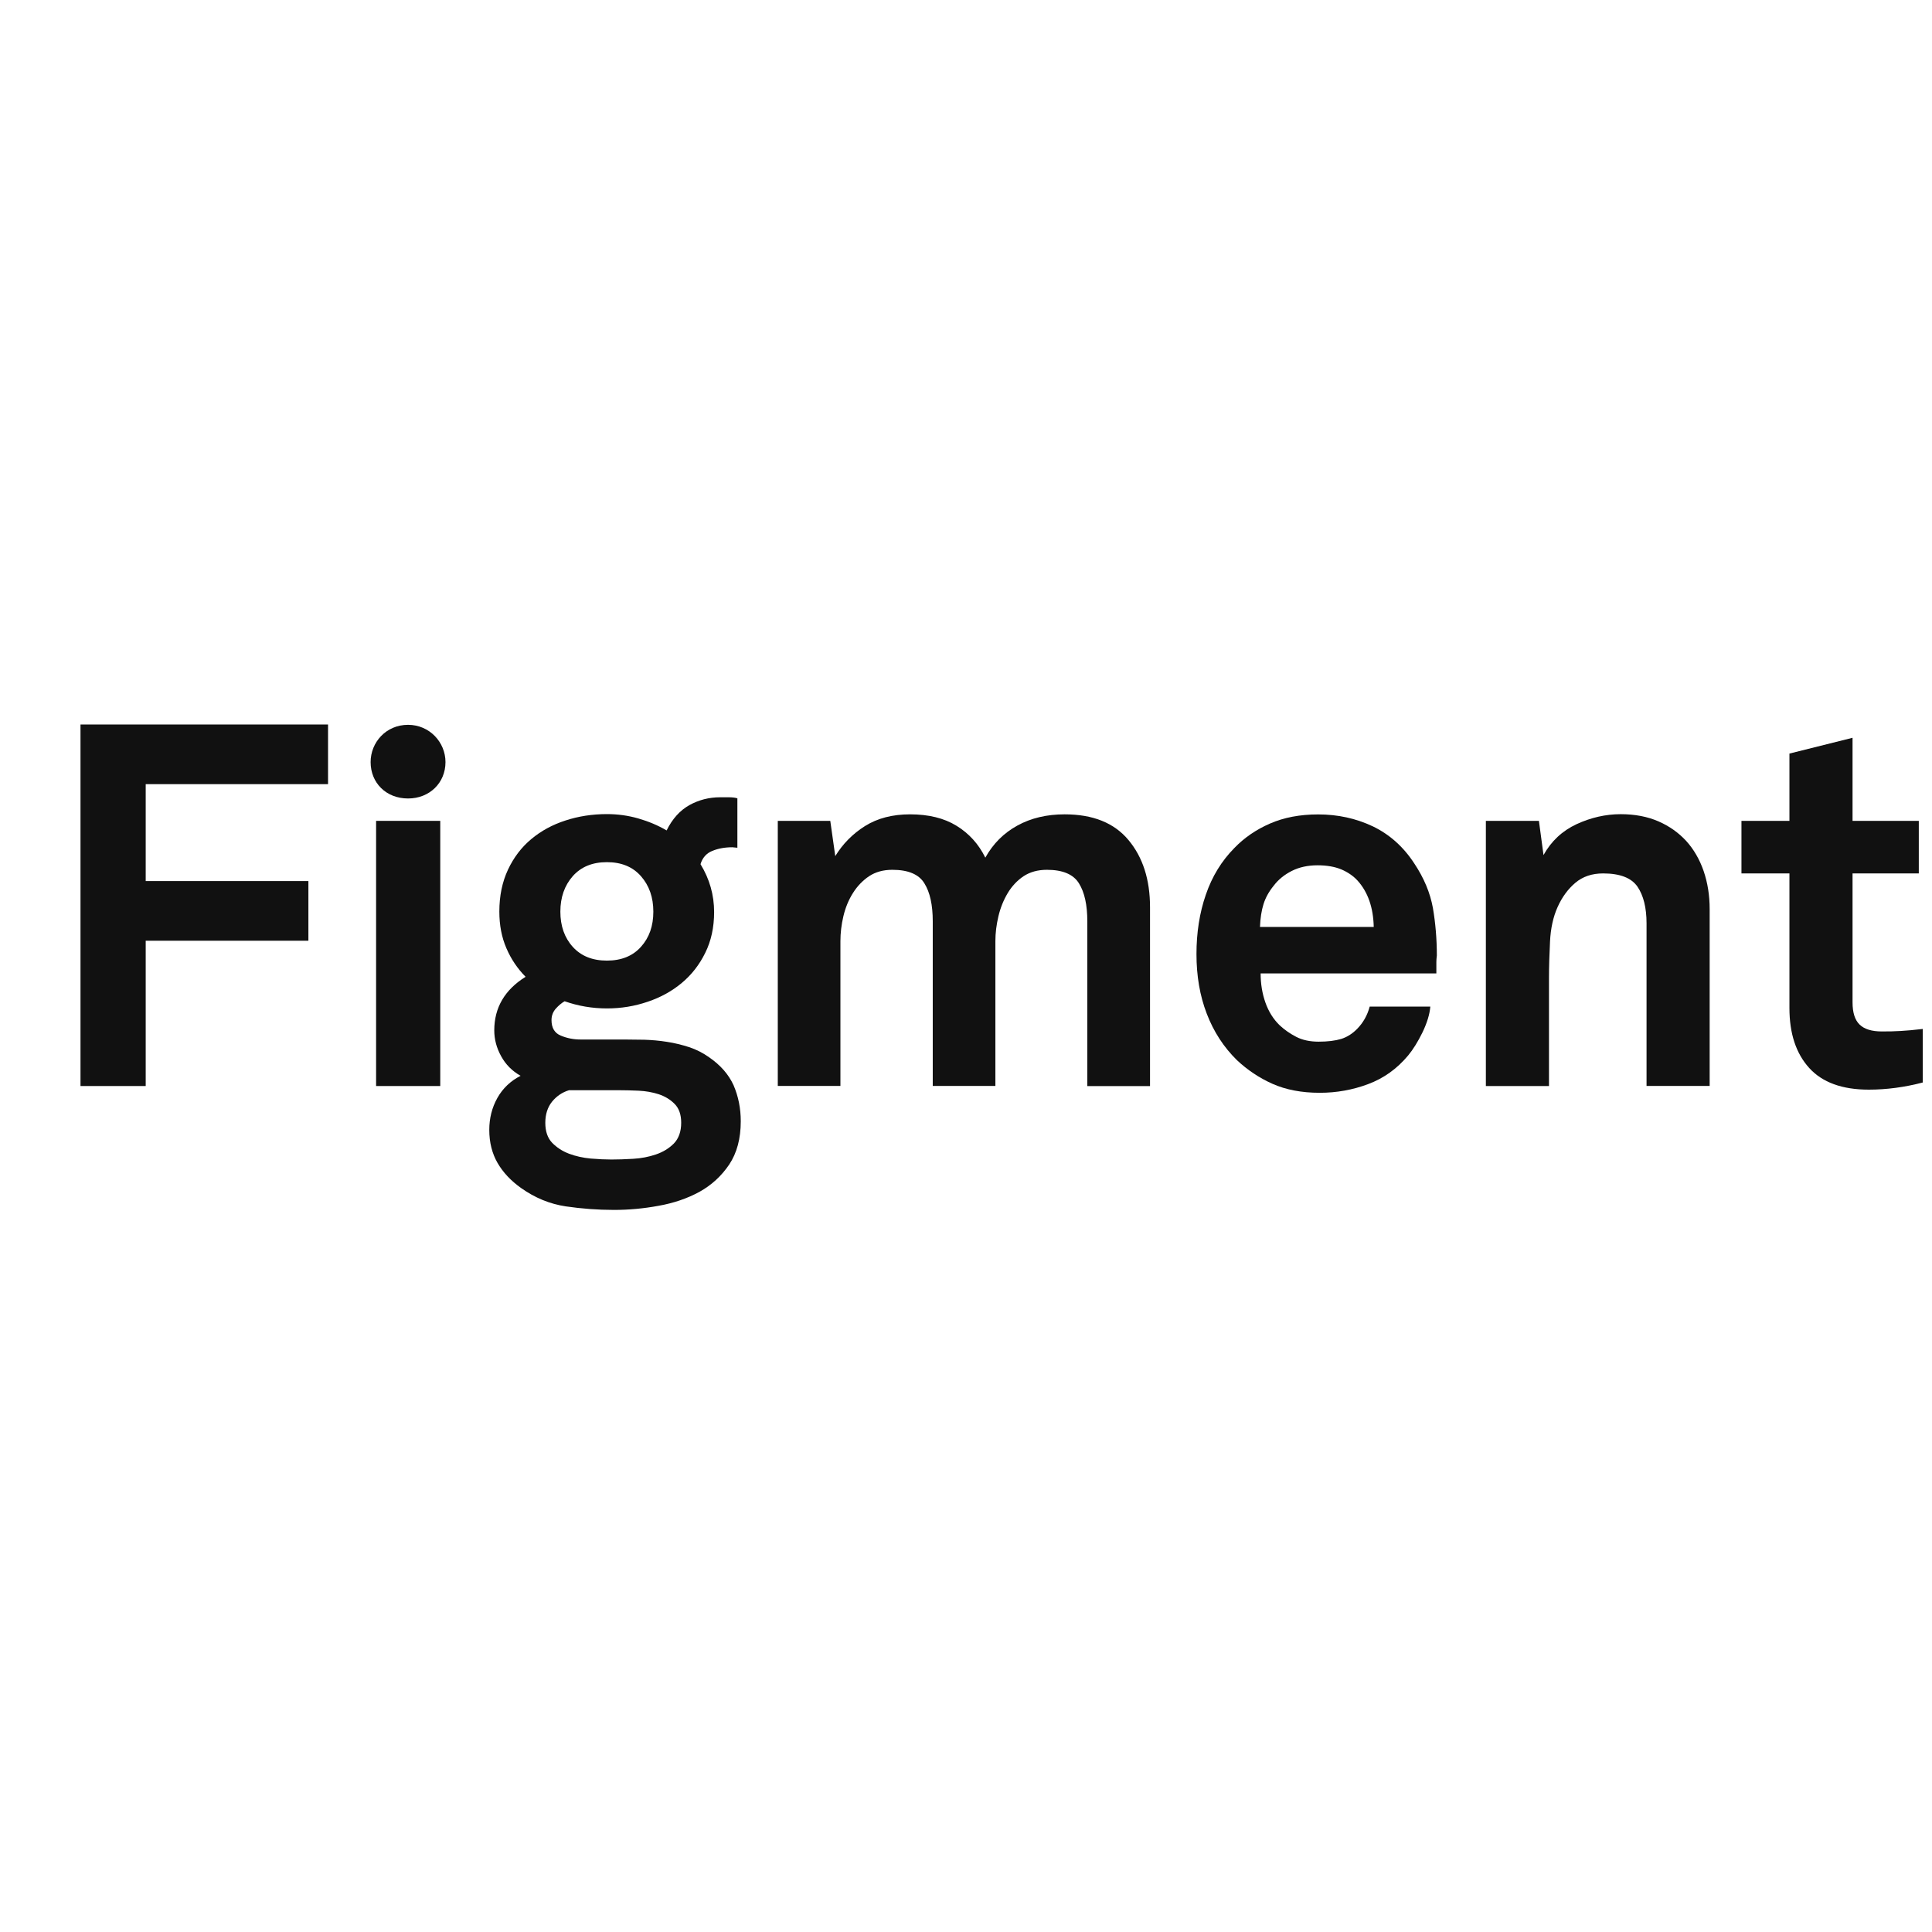
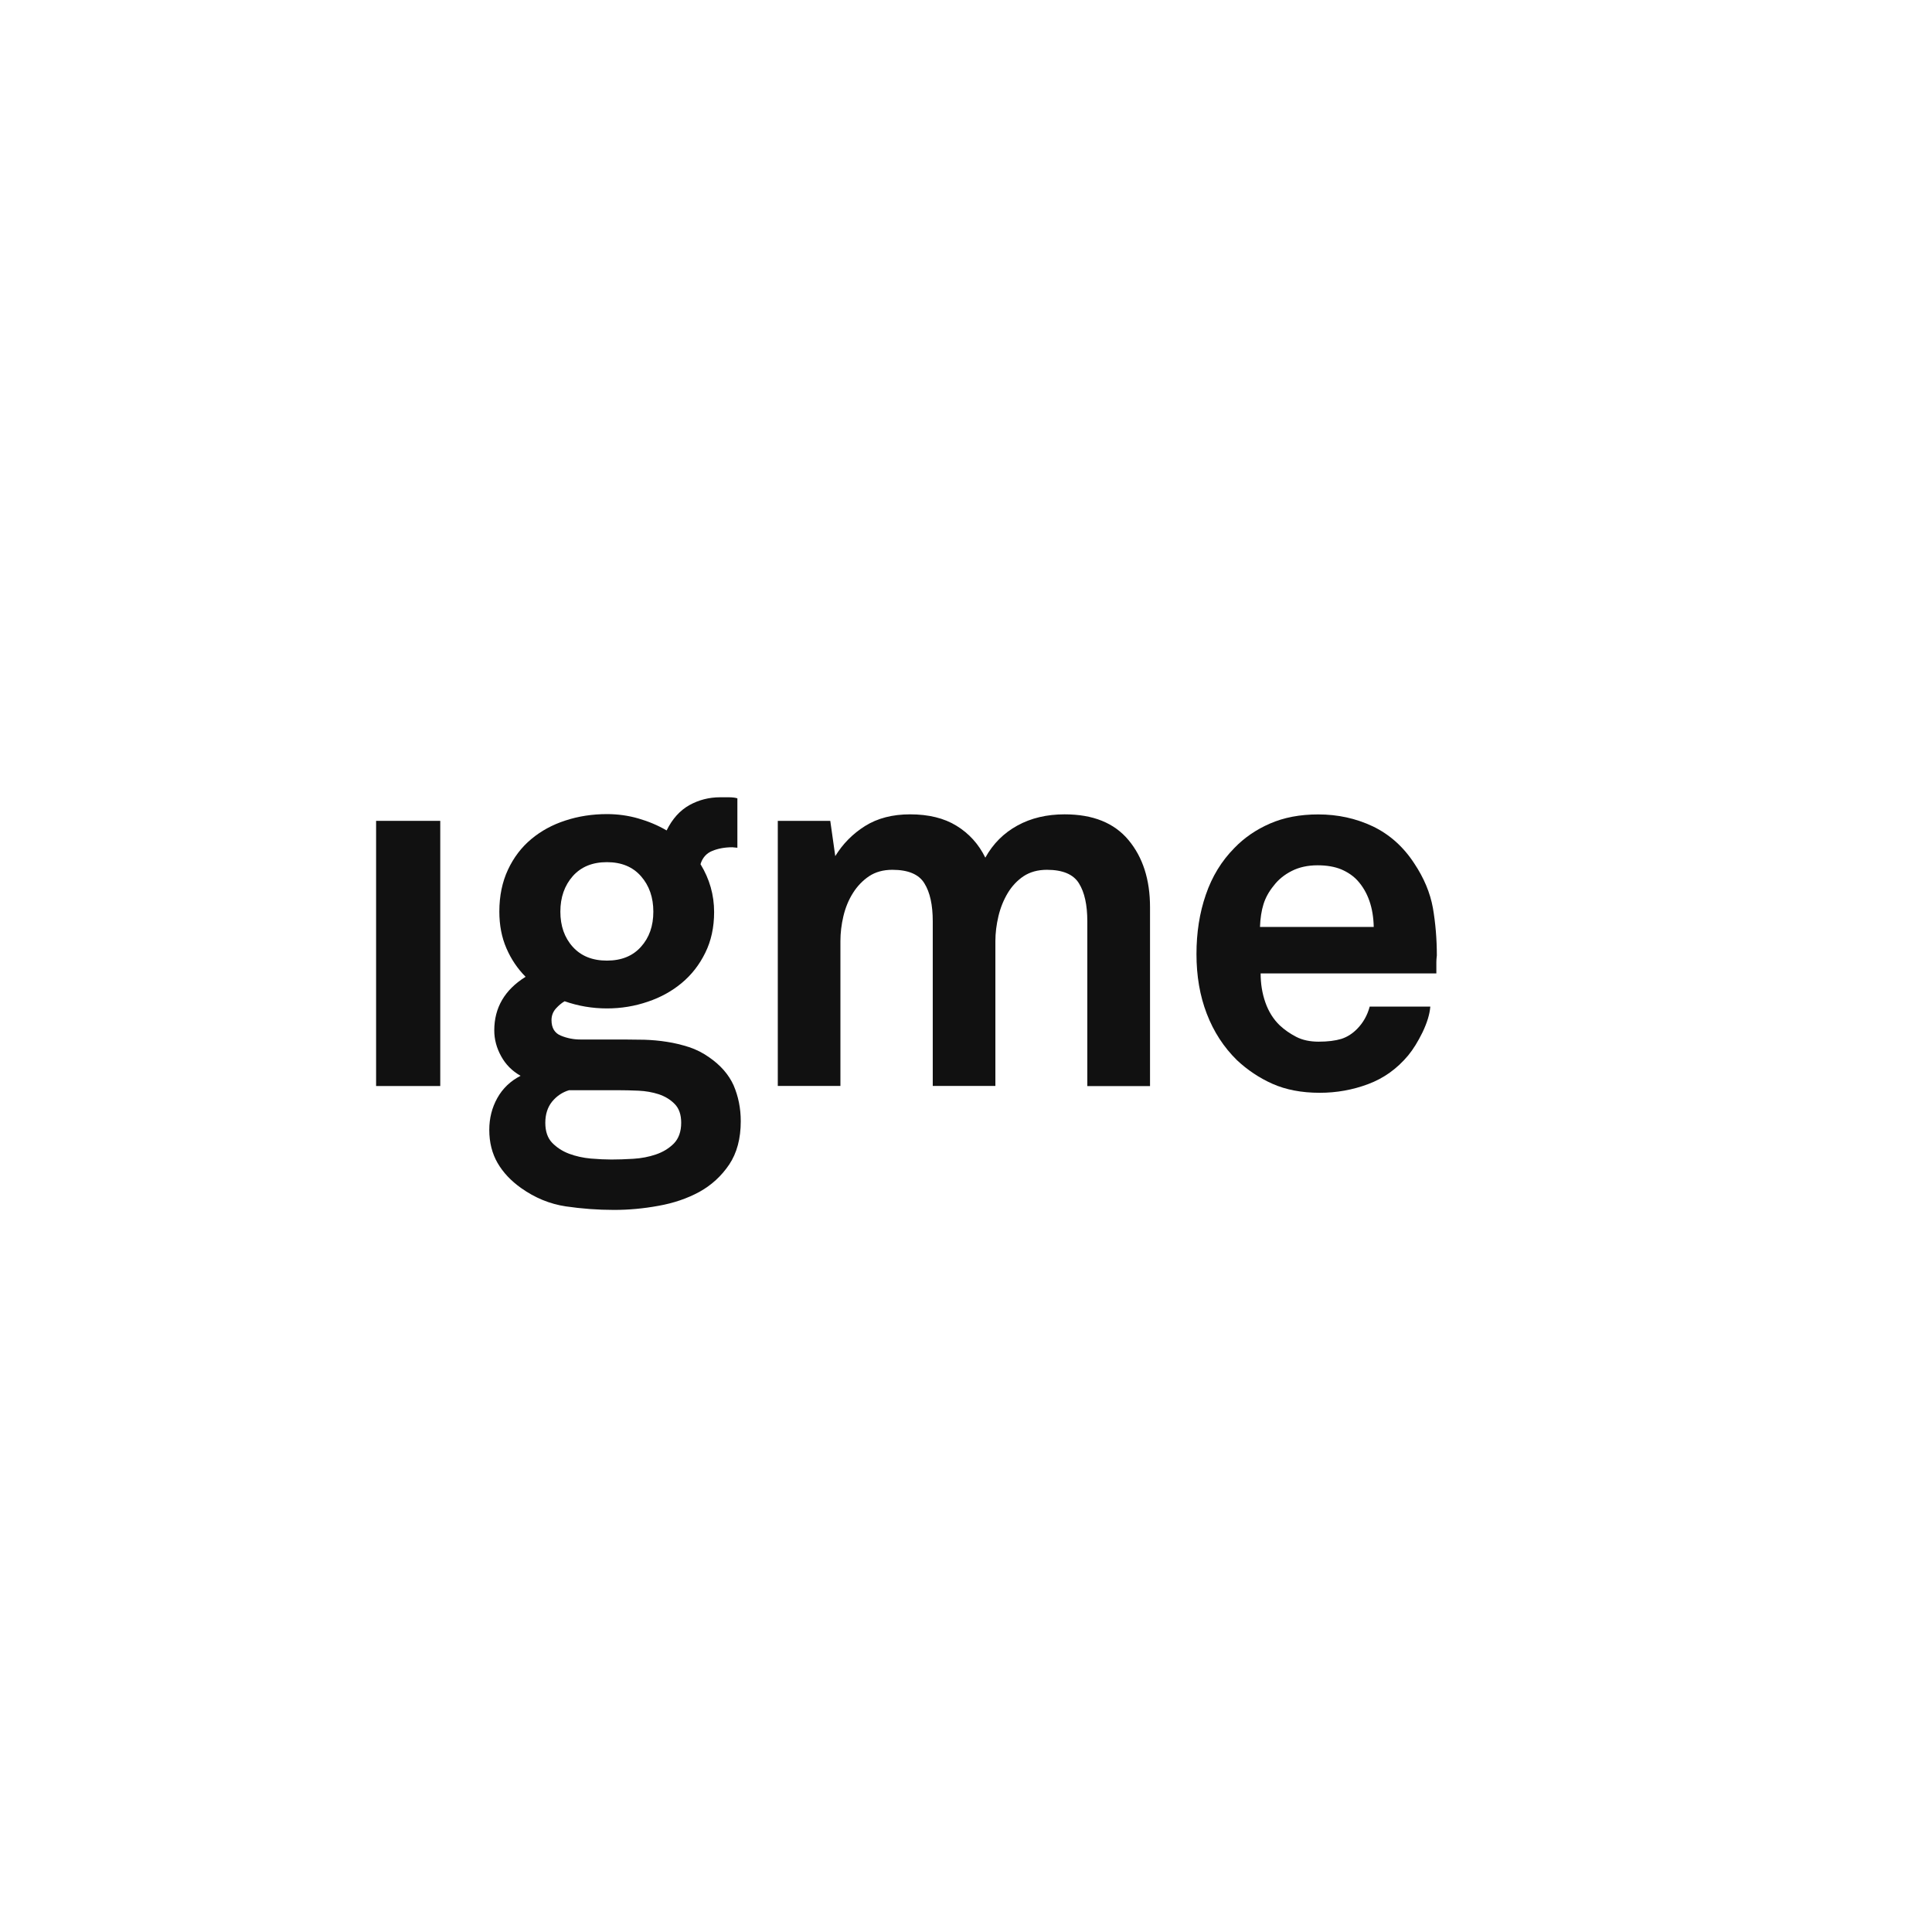
<svg xmlns="http://www.w3.org/2000/svg" width="24" height="24" viewBox="0 0 24 24" fill="none">
-   <path d="M1.81 9.741V10.945H3.831V11.686H1.81V13.491H1V9H4.075V9.741H1.81V9.741Z" fill="#111111" />
  <path d="M4.672 13.491V10.197H5.469V13.491H4.672Z" fill="#111111" />
  <path d="M9.202 13.928C9.202 14.144 9.154 14.323 9.058 14.467C8.961 14.61 8.838 14.723 8.688 14.806C8.537 14.888 8.367 14.946 8.18 14.979C7.991 15.014 7.807 15.03 7.627 15.03C7.427 15.03 7.226 15.015 7.028 14.986C6.829 14.956 6.645 14.88 6.473 14.758C6.348 14.669 6.25 14.566 6.181 14.447C6.113 14.329 6.078 14.192 6.078 14.036C6.078 13.892 6.111 13.76 6.178 13.64C6.245 13.52 6.342 13.428 6.467 13.364C6.362 13.305 6.281 13.223 6.225 13.12C6.168 13.017 6.14 12.91 6.14 12.8C6.14 12.517 6.27 12.296 6.529 12.134C6.429 12.033 6.349 11.915 6.291 11.78C6.232 11.644 6.203 11.493 6.203 11.324C6.203 11.129 6.239 10.956 6.31 10.804C6.381 10.652 6.478 10.525 6.599 10.424C6.721 10.322 6.862 10.245 7.023 10.193C7.184 10.14 7.356 10.113 7.54 10.113C7.674 10.113 7.804 10.131 7.929 10.167C8.054 10.203 8.172 10.252 8.281 10.316C8.352 10.172 8.446 10.068 8.563 10.002C8.68 9.937 8.808 9.904 8.946 9.904C8.971 9.904 9.007 9.904 9.053 9.904C9.099 9.904 9.134 9.909 9.16 9.917V10.531L9.097 10.525C9.005 10.525 8.922 10.54 8.849 10.57C8.776 10.599 8.726 10.655 8.702 10.735C8.815 10.92 8.871 11.118 8.871 11.33C8.871 11.52 8.834 11.689 8.761 11.836C8.688 11.985 8.591 12.109 8.47 12.21C8.348 12.312 8.207 12.39 8.046 12.444C7.885 12.499 7.717 12.527 7.541 12.527C7.357 12.527 7.182 12.497 7.014 12.438C6.977 12.459 6.94 12.49 6.904 12.53C6.869 12.57 6.851 12.618 6.851 12.672C6.851 12.769 6.89 12.834 6.967 12.865C7.044 12.897 7.125 12.913 7.209 12.913H7.748C7.827 12.913 7.913 12.914 8.005 12.916C8.097 12.919 8.191 12.927 8.284 12.942C8.378 12.956 8.47 12.979 8.561 13.008C8.651 13.038 8.733 13.08 8.809 13.134C8.951 13.232 9.052 13.348 9.113 13.482C9.172 13.62 9.202 13.768 9.202 13.928ZM8.462 13.947C8.462 13.846 8.435 13.768 8.38 13.713C8.326 13.658 8.26 13.619 8.183 13.593C8.105 13.568 8.021 13.553 7.932 13.549C7.841 13.545 7.759 13.543 7.684 13.543H7.069C6.985 13.568 6.915 13.616 6.858 13.685C6.802 13.755 6.774 13.843 6.774 13.948C6.774 14.053 6.802 14.136 6.858 14.195C6.915 14.254 6.985 14.3 7.069 14.332C7.152 14.363 7.242 14.383 7.339 14.392C7.435 14.4 7.521 14.404 7.596 14.404C7.675 14.404 7.765 14.401 7.866 14.395C7.967 14.389 8.06 14.371 8.148 14.341C8.236 14.311 8.31 14.266 8.371 14.205C8.431 14.143 8.462 14.057 8.462 13.947ZM8.116 11.325C8.116 11.148 8.065 11.001 7.962 10.884C7.86 10.768 7.719 10.71 7.539 10.71C7.359 10.71 7.218 10.768 7.115 10.884C7.013 11 6.961 11.147 6.961 11.325C6.961 11.502 7.012 11.648 7.115 11.762C7.218 11.876 7.359 11.933 7.539 11.933C7.719 11.933 7.86 11.876 7.962 11.762C8.065 11.648 8.116 11.503 8.116 11.325Z" fill="#111111" />
  <path d="M13.507 13.491V11.445C13.507 11.242 13.473 11.085 13.403 10.973C13.334 10.861 13.201 10.805 13.005 10.805C12.892 10.805 12.796 10.832 12.716 10.884C12.637 10.937 12.571 11.007 12.519 11.093C12.467 11.18 12.428 11.276 12.403 11.381C12.378 11.487 12.365 11.59 12.365 11.691V13.49H11.587V11.445C11.587 11.242 11.553 11.085 11.483 10.973C11.415 10.861 11.282 10.805 11.085 10.805C10.972 10.805 10.876 10.832 10.797 10.884C10.718 10.937 10.65 11.007 10.596 11.093C10.541 11.18 10.502 11.276 10.477 11.381C10.452 11.487 10.44 11.59 10.44 11.691V13.49H9.662V10.197H10.314L10.376 10.635C10.469 10.483 10.592 10.358 10.746 10.261C10.901 10.164 11.088 10.116 11.305 10.116C11.535 10.116 11.728 10.163 11.882 10.258C12.037 10.353 12.157 10.485 12.24 10.654C12.336 10.481 12.469 10.348 12.639 10.255C12.808 10.162 13.004 10.116 13.225 10.116C13.577 10.116 13.841 10.222 14.019 10.436C14.197 10.65 14.286 10.927 14.286 11.269V13.492H13.507V13.491Z" fill="#111111" />
  <path d="M17.849 11.87C17.845 11.9 17.843 11.927 17.843 11.952V12.092H15.66C15.66 12.219 15.679 12.339 15.719 12.453C15.759 12.567 15.819 12.662 15.898 12.738C15.957 12.793 16.025 12.84 16.102 12.88C16.179 12.92 16.272 12.94 16.381 12.94C16.494 12.94 16.588 12.928 16.661 12.906C16.734 12.883 16.8 12.841 16.858 12.782C16.933 12.706 16.986 12.613 17.015 12.504H17.768C17.76 12.601 17.727 12.707 17.671 12.824C17.614 12.94 17.555 13.036 17.492 13.112C17.354 13.277 17.189 13.395 16.996 13.467C16.804 13.539 16.603 13.575 16.394 13.575C16.168 13.575 15.973 13.537 15.808 13.464C15.642 13.39 15.495 13.291 15.365 13.169C15.202 13.009 15.077 12.817 14.991 12.593C14.905 12.37 14.863 12.123 14.863 11.852C14.863 11.587 14.901 11.34 14.979 11.115C15.056 10.889 15.174 10.696 15.333 10.535C15.454 10.409 15.601 10.307 15.775 10.231C15.949 10.155 16.148 10.117 16.375 10.117C16.618 10.117 16.843 10.166 17.053 10.265C17.261 10.365 17.433 10.518 17.568 10.725C17.689 10.906 17.766 11.091 17.8 11.279C17.832 11.465 17.849 11.663 17.849 11.87ZM17.065 11.515C17.06 11.275 16.993 11.082 16.864 10.939C16.81 10.88 16.742 10.834 16.66 10.799C16.578 10.766 16.481 10.749 16.368 10.749C16.247 10.749 16.14 10.772 16.047 10.819C15.956 10.865 15.88 10.926 15.822 11.003C15.763 11.075 15.721 11.151 15.696 11.231C15.671 11.31 15.656 11.406 15.652 11.515H17.065V11.515Z" fill="#111111" />
-   <path d="M20.454 13.491V11.47C20.454 11.277 20.416 11.124 20.341 11.014C20.265 10.905 20.124 10.85 19.914 10.85C19.776 10.85 19.661 10.889 19.569 10.967C19.477 11.045 19.404 11.145 19.349 11.268C19.294 11.39 19.263 11.533 19.255 11.695C19.247 11.858 19.242 12.009 19.242 12.148V13.491H18.458V10.197H19.117L19.174 10.622C19.27 10.449 19.407 10.321 19.585 10.238C19.763 10.156 19.946 10.114 20.133 10.114C20.309 10.114 20.465 10.144 20.601 10.203C20.737 10.262 20.852 10.344 20.947 10.447C21.04 10.55 21.113 10.675 21.163 10.82C21.213 10.966 21.238 11.123 21.238 11.293V13.49H20.454V13.491Z" fill="#111111" />
-   <path d="M23.886 13.447C23.66 13.506 23.436 13.536 23.215 13.536C22.884 13.536 22.637 13.446 22.474 13.266C22.311 13.086 22.229 12.839 22.229 12.522V10.85H21.633V10.197H22.229V9.361L23.013 9.165V10.197H23.836V10.85H23.013V12.452C23.013 12.579 23.042 12.671 23.101 12.728C23.16 12.785 23.252 12.813 23.377 12.813C23.461 12.813 23.539 12.812 23.612 12.807C23.685 12.803 23.776 12.795 23.885 12.782V13.447H23.886Z" fill="#111111" />
-   <path fill-rule="evenodd" clip-rule="evenodd" d="M5.534 9.467C5.534 9.221 5.336 9.004 5.069 9.004C4.796 9.004 4.604 9.221 4.604 9.467C4.604 9.725 4.796 9.919 5.069 9.919C5.336 9.919 5.534 9.725 5.534 9.467Z" fill="#111111" />
</svg>